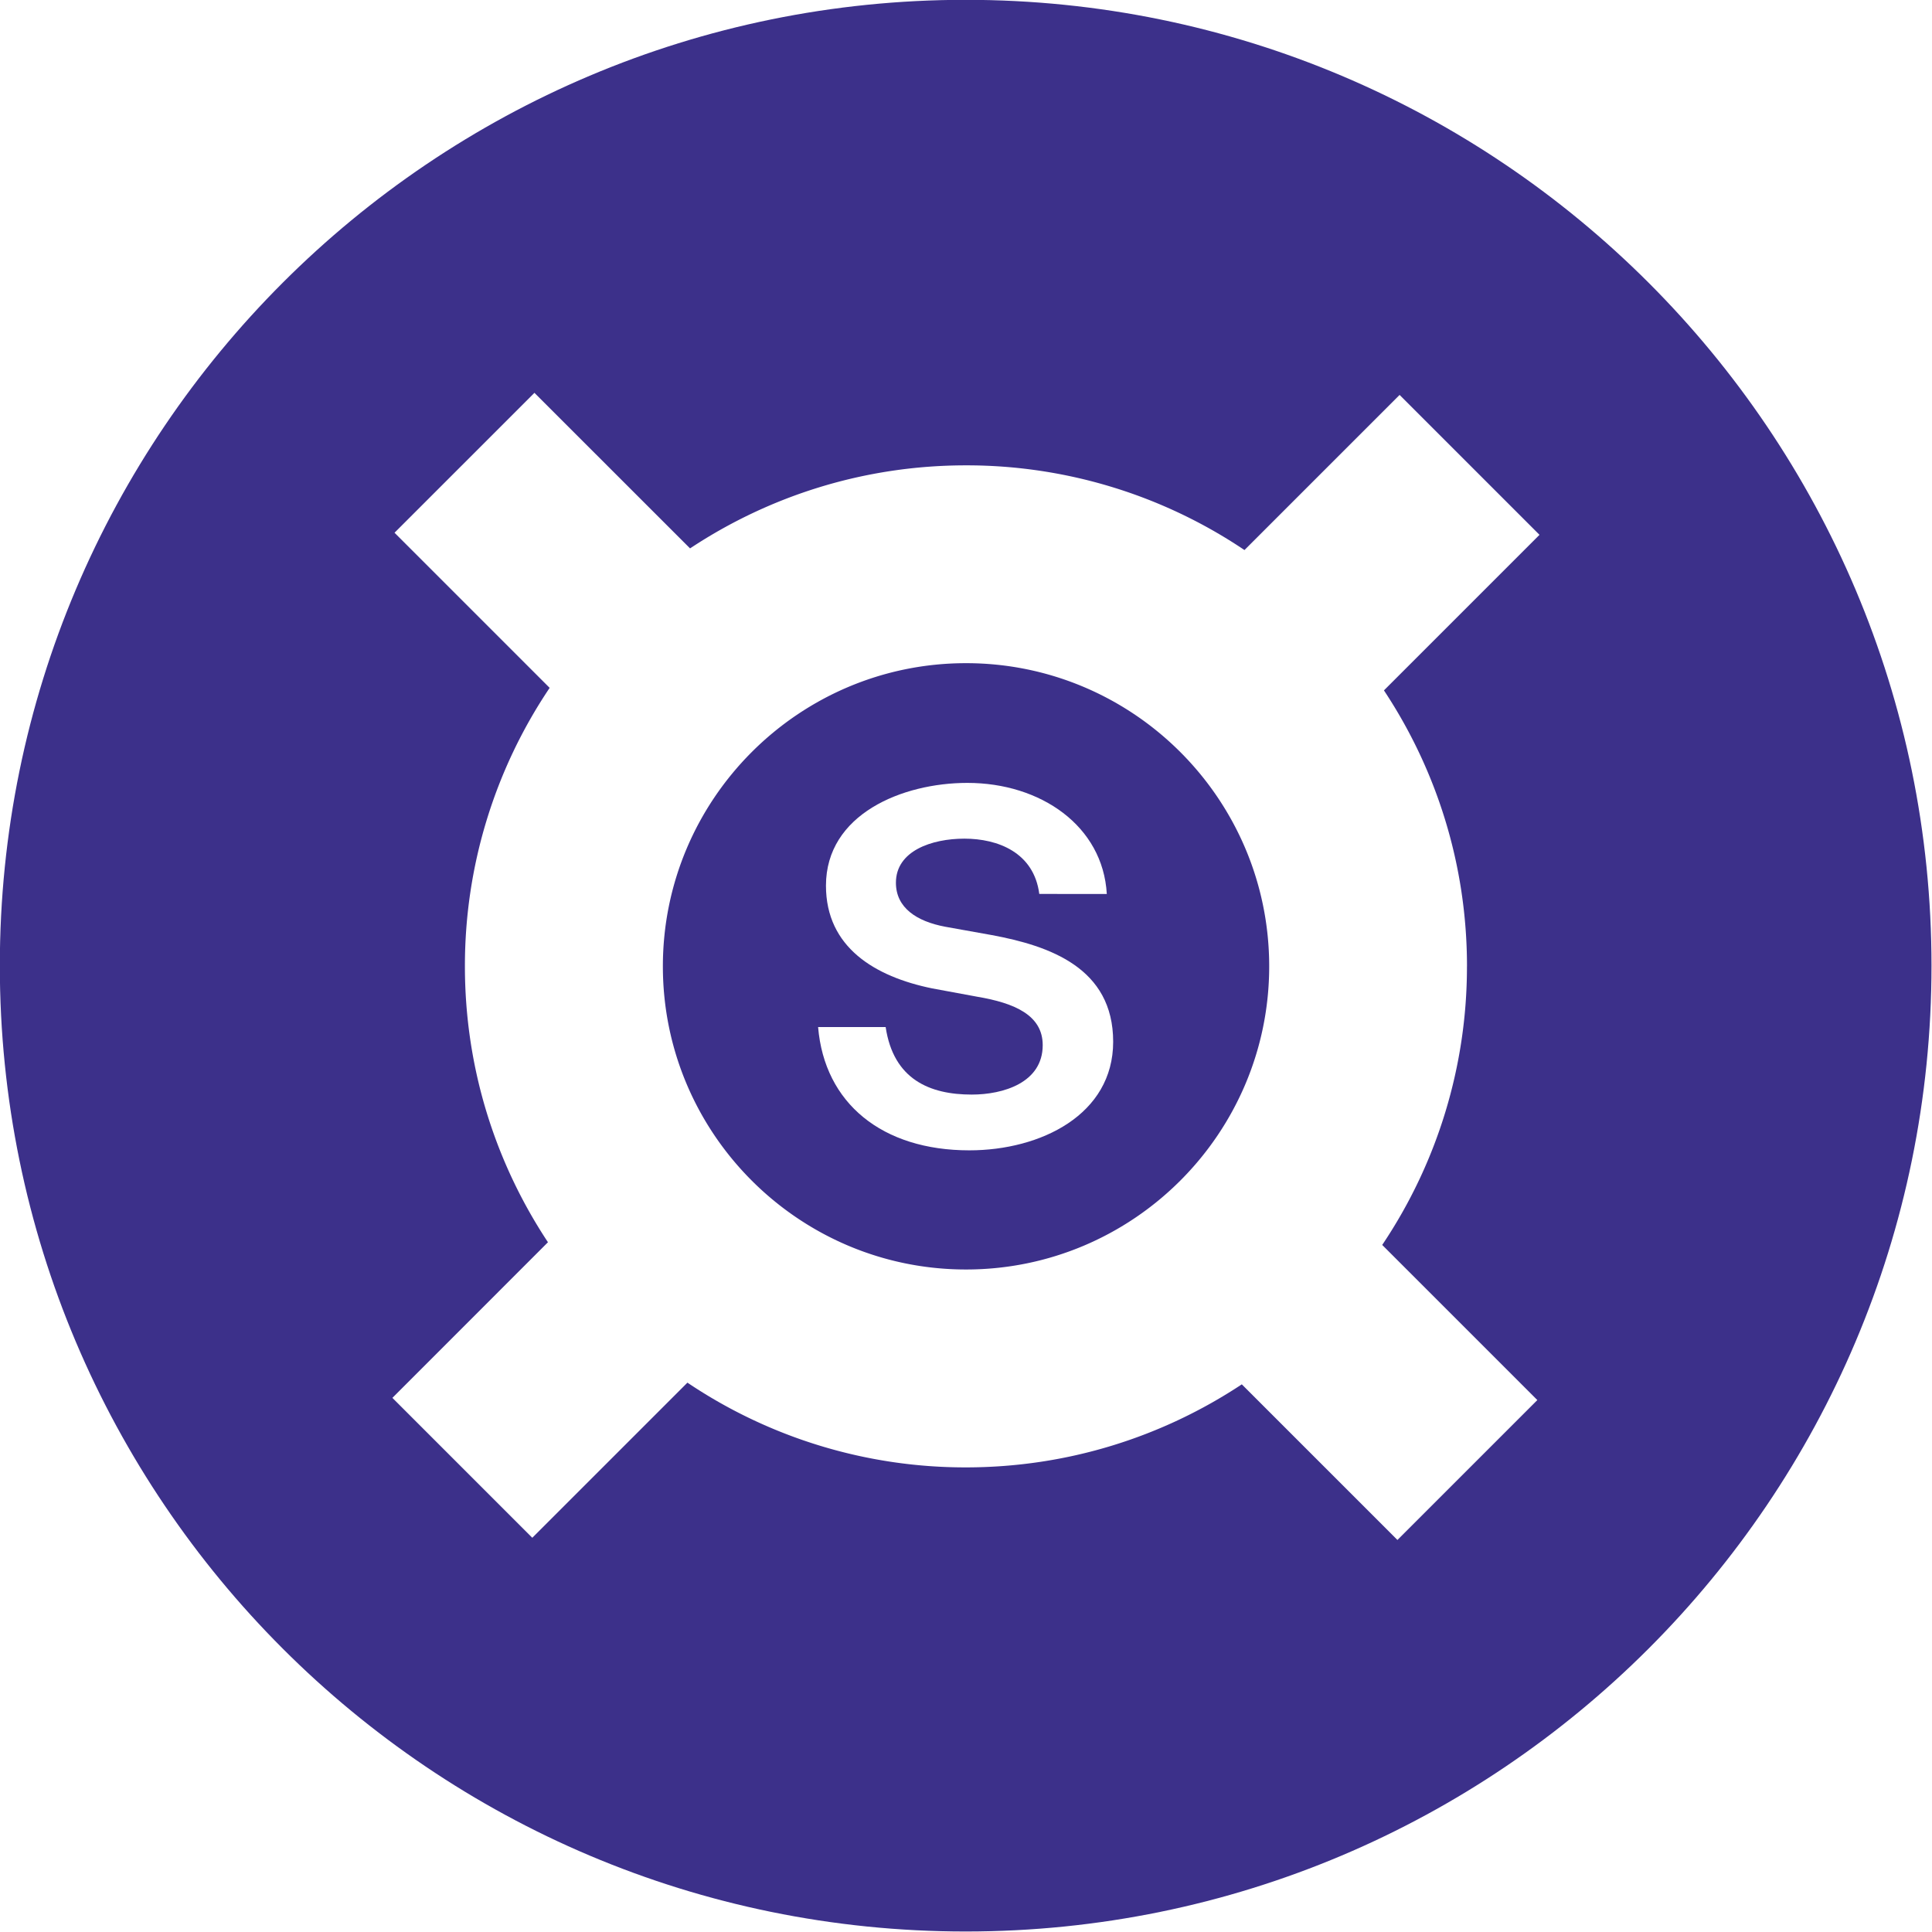
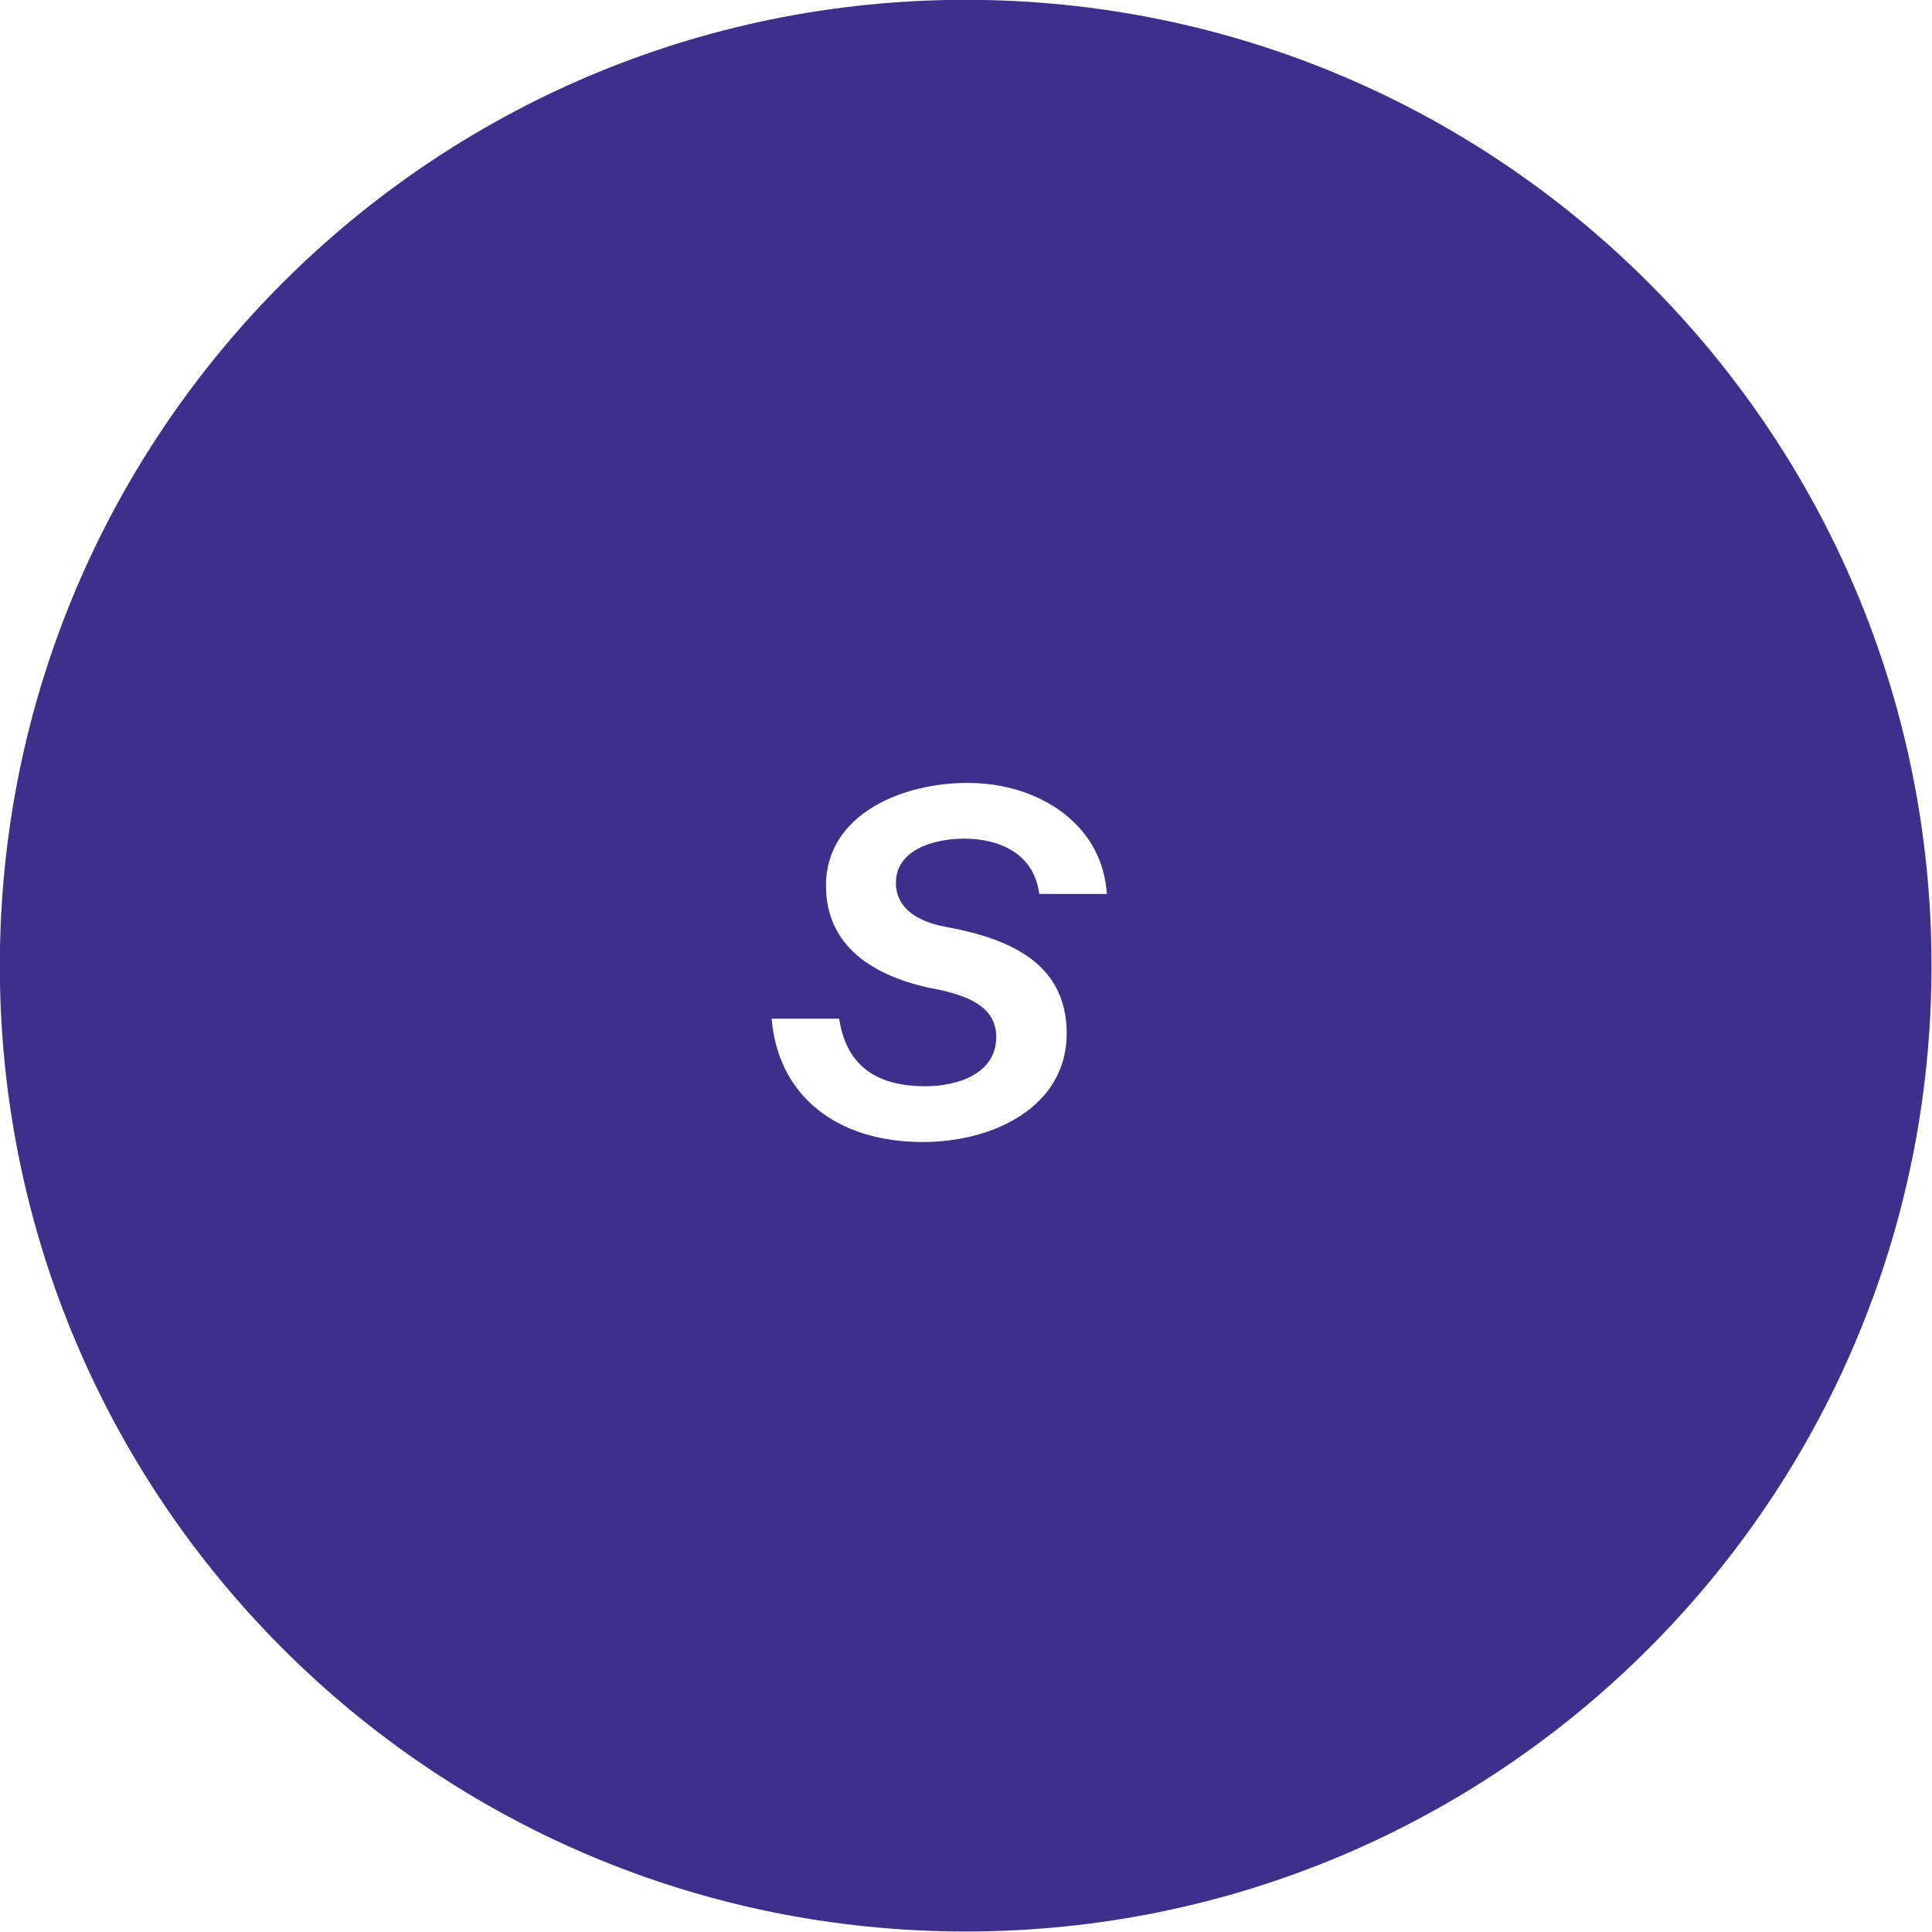
<svg xmlns="http://www.w3.org/2000/svg" width="58" height="58" fill="none">
  <g clip-path="url(#a)">
    <g filter="url(#b)" />
    <path d="M29 44c8.284 0 15-6.716 15-15 0-8.284-6.716-15-15-15-8.284 0-15 6.716-15 15 0 8.284 6.716 15 15 15z" fill="#3c308a" style="stroke-width:1" transform="matrix(1.933 0 0 1.933 -27.067 -27.067)" />
-     <path d="M44.04 29.01c0-3.06-.919-5.906-2.493-8.284l4.67-4.67-4.2-4.2-4.657 4.657A14.944 14.944 0 0 0 29 13.97c-3.06 0-5.906.919-8.284 2.493l-4.672-4.67-4.2 4.2 4.657 4.657a14.944 14.944 0 0 0-2.544 8.359c0 3.06.919 5.906 2.493 8.284l-4.67 4.672 4.2 4.2 4.657-4.657a14.944 14.944 0 0 0 8.359 2.544c3.059 0 5.906-.919 8.284-2.493l4.672 4.672 4.2-4.2-4.657-4.657a14.969 14.969 0 0 0 2.544-8.363zm-24.14 0c0-5.019 4.082-9.101 9.101-9.101 5.019 0 9.101 4.082 9.101 9.101 0 5.019-4.082 9.101-9.101 9.101-5.019 0-9.101-4.082-9.101-9.1z" fill="#fff" />
-     <path d="m29.335 29.922-1.352-.25c-1.718-.352-3.187-1.233-3.187-3.084 0-2.145 2.291-3.085 4.245-3.085 2.203 0 4.069 1.293 4.186 3.334H31.2c-.161-1.248-1.248-1.66-2.247-1.66-.984 0-2.057.368-2.057 1.323 0 .749.617 1.16 1.484 1.322l1.395.25c1.734.322 3.643.983 3.643 3.202 0 2.188-2.174 3.26-4.318 3.26-2.615 0-4.348-1.41-4.54-3.701h2.028c.235 1.572 1.322 2.027 2.585 2.027.94 0 2.13-.353 2.13-1.484 0-.896-.837-1.263-1.968-1.454z" fill="#fff" />
+     <path d="m29.335 29.922-1.352-.25c-1.718-.352-3.187-1.233-3.187-3.084 0-2.145 2.291-3.085 4.245-3.085 2.203 0 4.069 1.293 4.186 3.334H31.2c-.161-1.248-1.248-1.66-2.247-1.66-.984 0-2.057.368-2.057 1.323 0 .749.617 1.16 1.484 1.322c1.734.322 3.643.983 3.643 3.202 0 2.188-2.174 3.26-4.318 3.26-2.615 0-4.348-1.41-4.54-3.701h2.028c.235 1.572 1.322 2.027 2.585 2.027.94 0 2.13-.353 2.13-1.484 0-.896-.837-1.263-1.968-1.454z" fill="#fff" />
  </g>
  <defs>
    <clipPath id="a">
      <path fill="#fff" d="M0 0h58v58H0z" />
    </clipPath>
    <filter id="b" x="-6" y="-2" width="70" height="70" filterUnits="userSpaceOnUse" color-interpolation-filters="sRGB">
      <feFlood flood-opacity="0" result="BackgroundImageFix" />
      <feColorMatrix in="SourceAlpha" values="0 0 0 0 0 0 0 0 0 0 0 0 0 0 0 0 0 0 127 0" result="hardAlpha" />
      <feOffset dy="4" />
      <feGaussianBlur stdDeviation="3" />
      <feComposite in2="hardAlpha" operator="out" />
      <feColorMatrix values="0 0 0 0 0 0 0 0 0 0 0 0 0 0 0 0 0 0 0.03 0" />
      <feBlend in2="BackgroundImageFix" result="effect1_dropShadow_9287_120337" />
      <feBlend in="SourceGraphic" in2="effect1_dropShadow_9287_120337" result="shape" />
    </filter>
  </defs>
</svg>